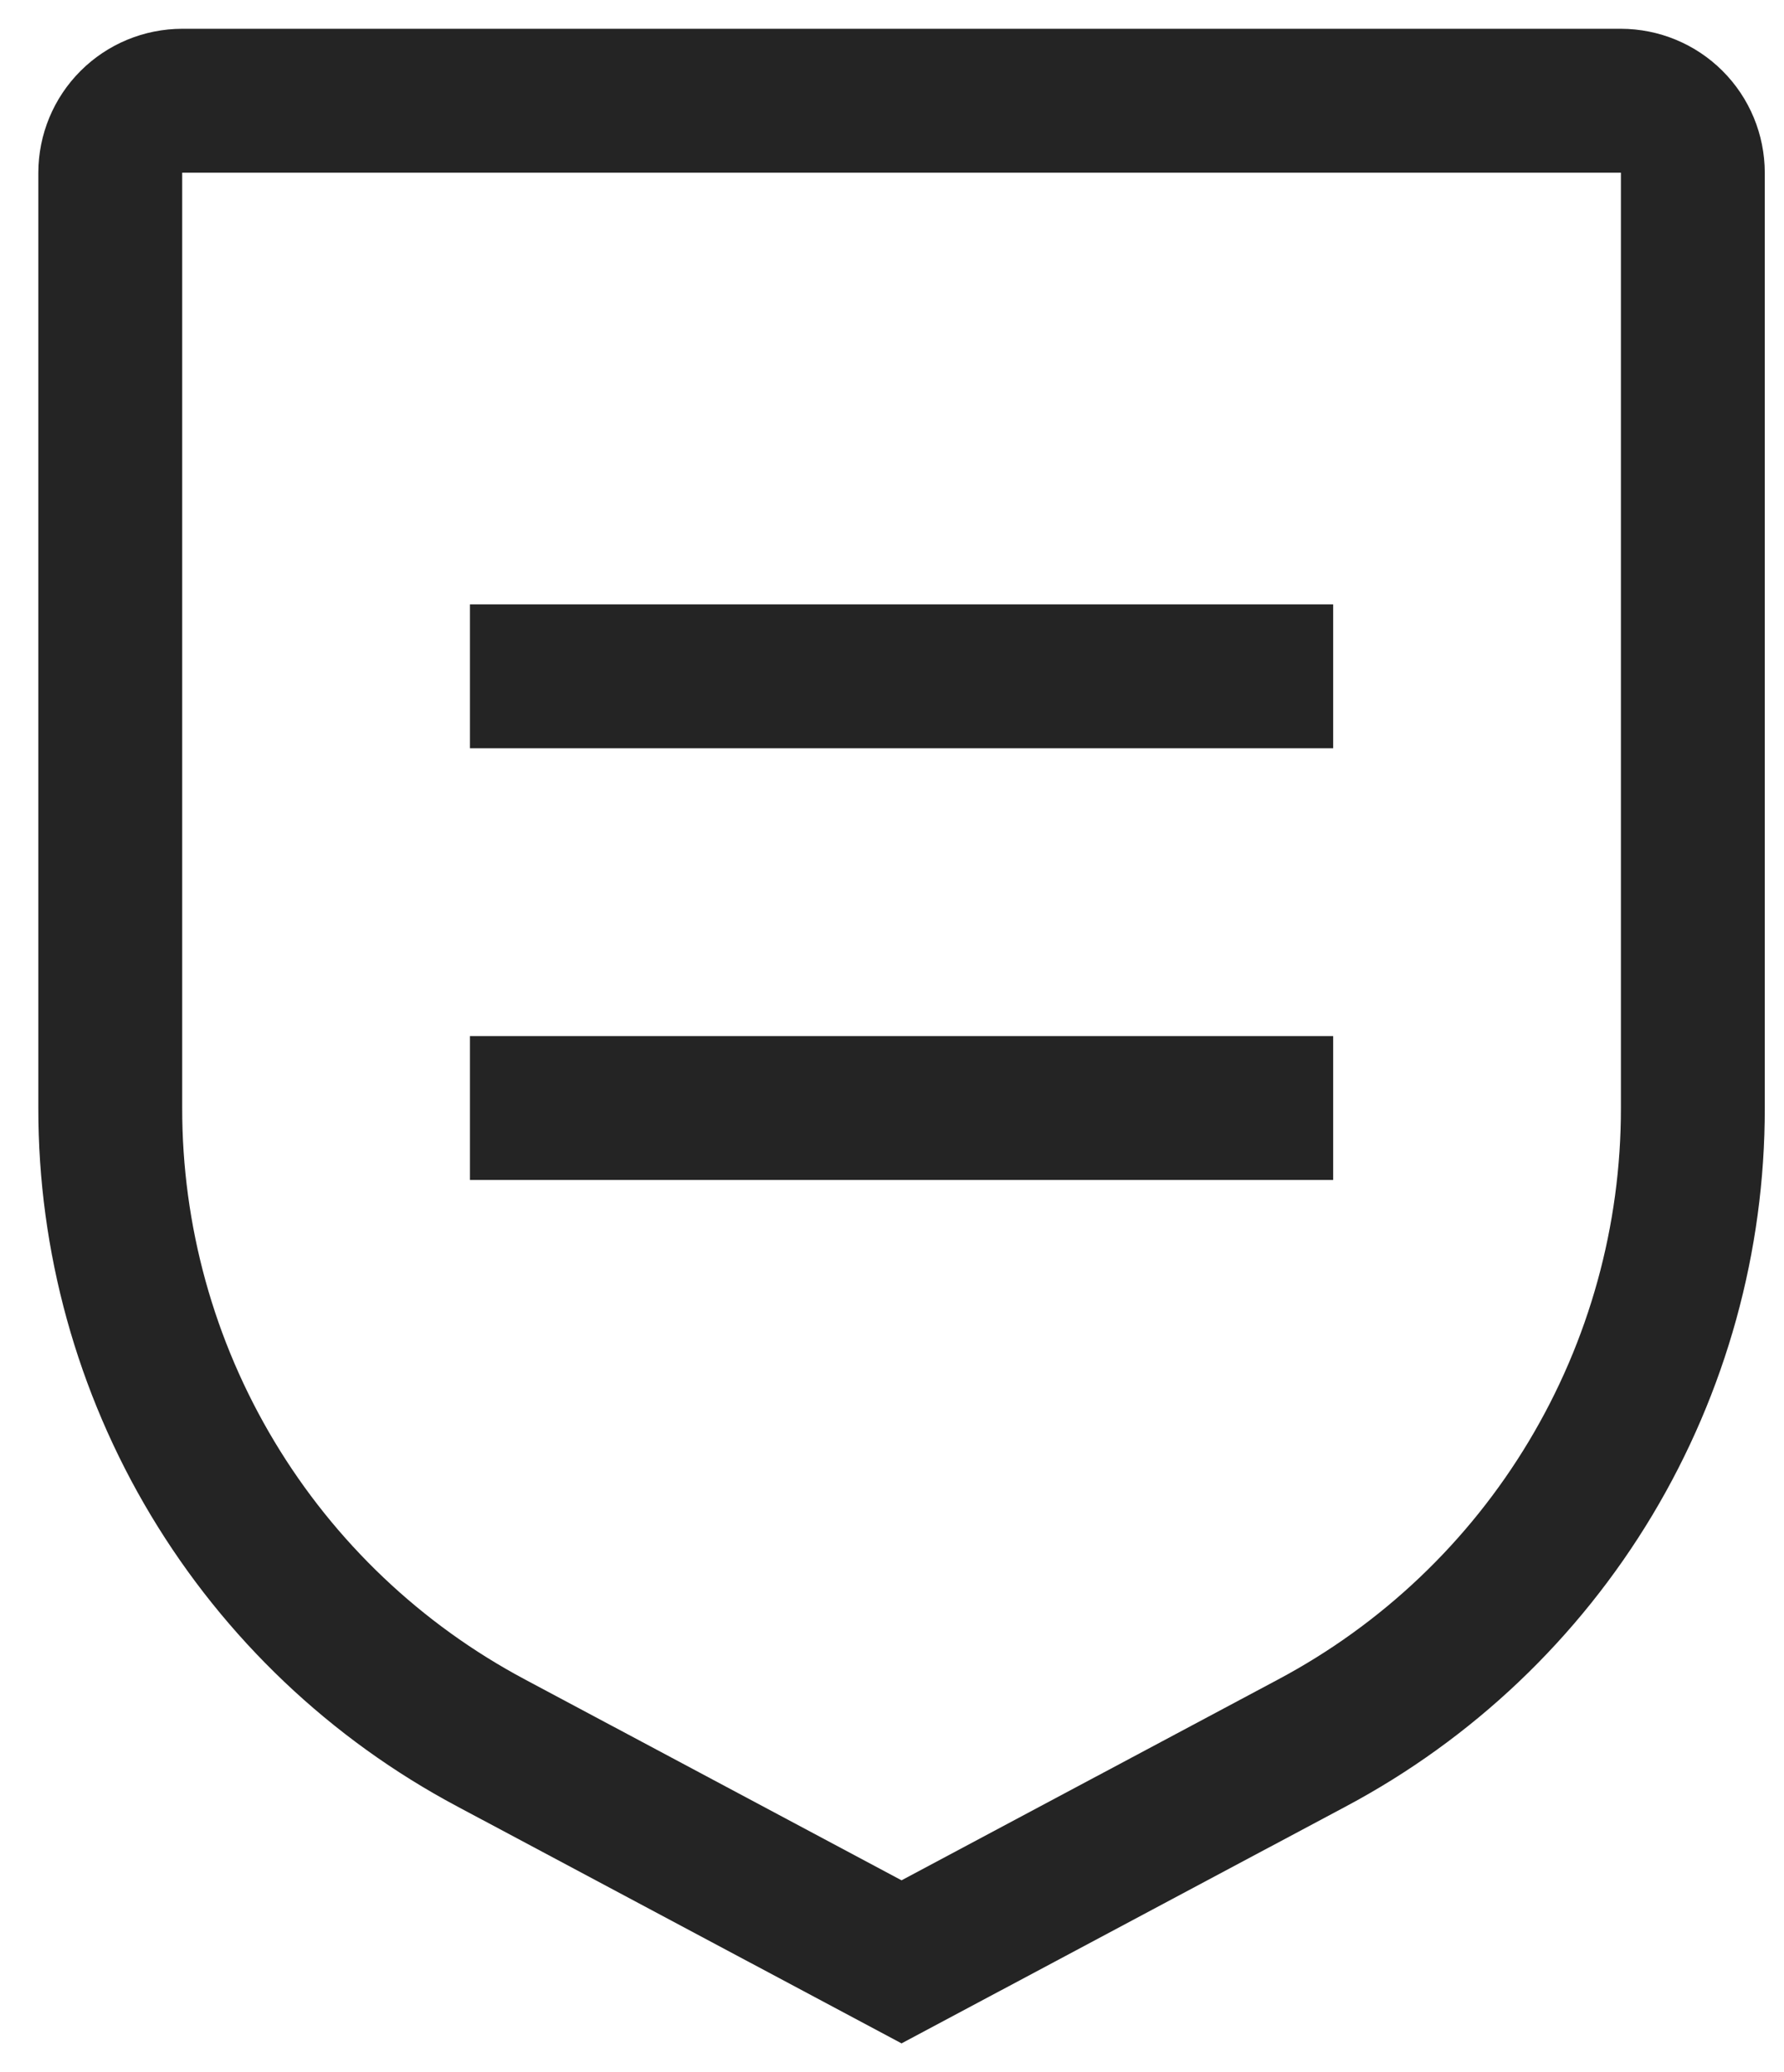
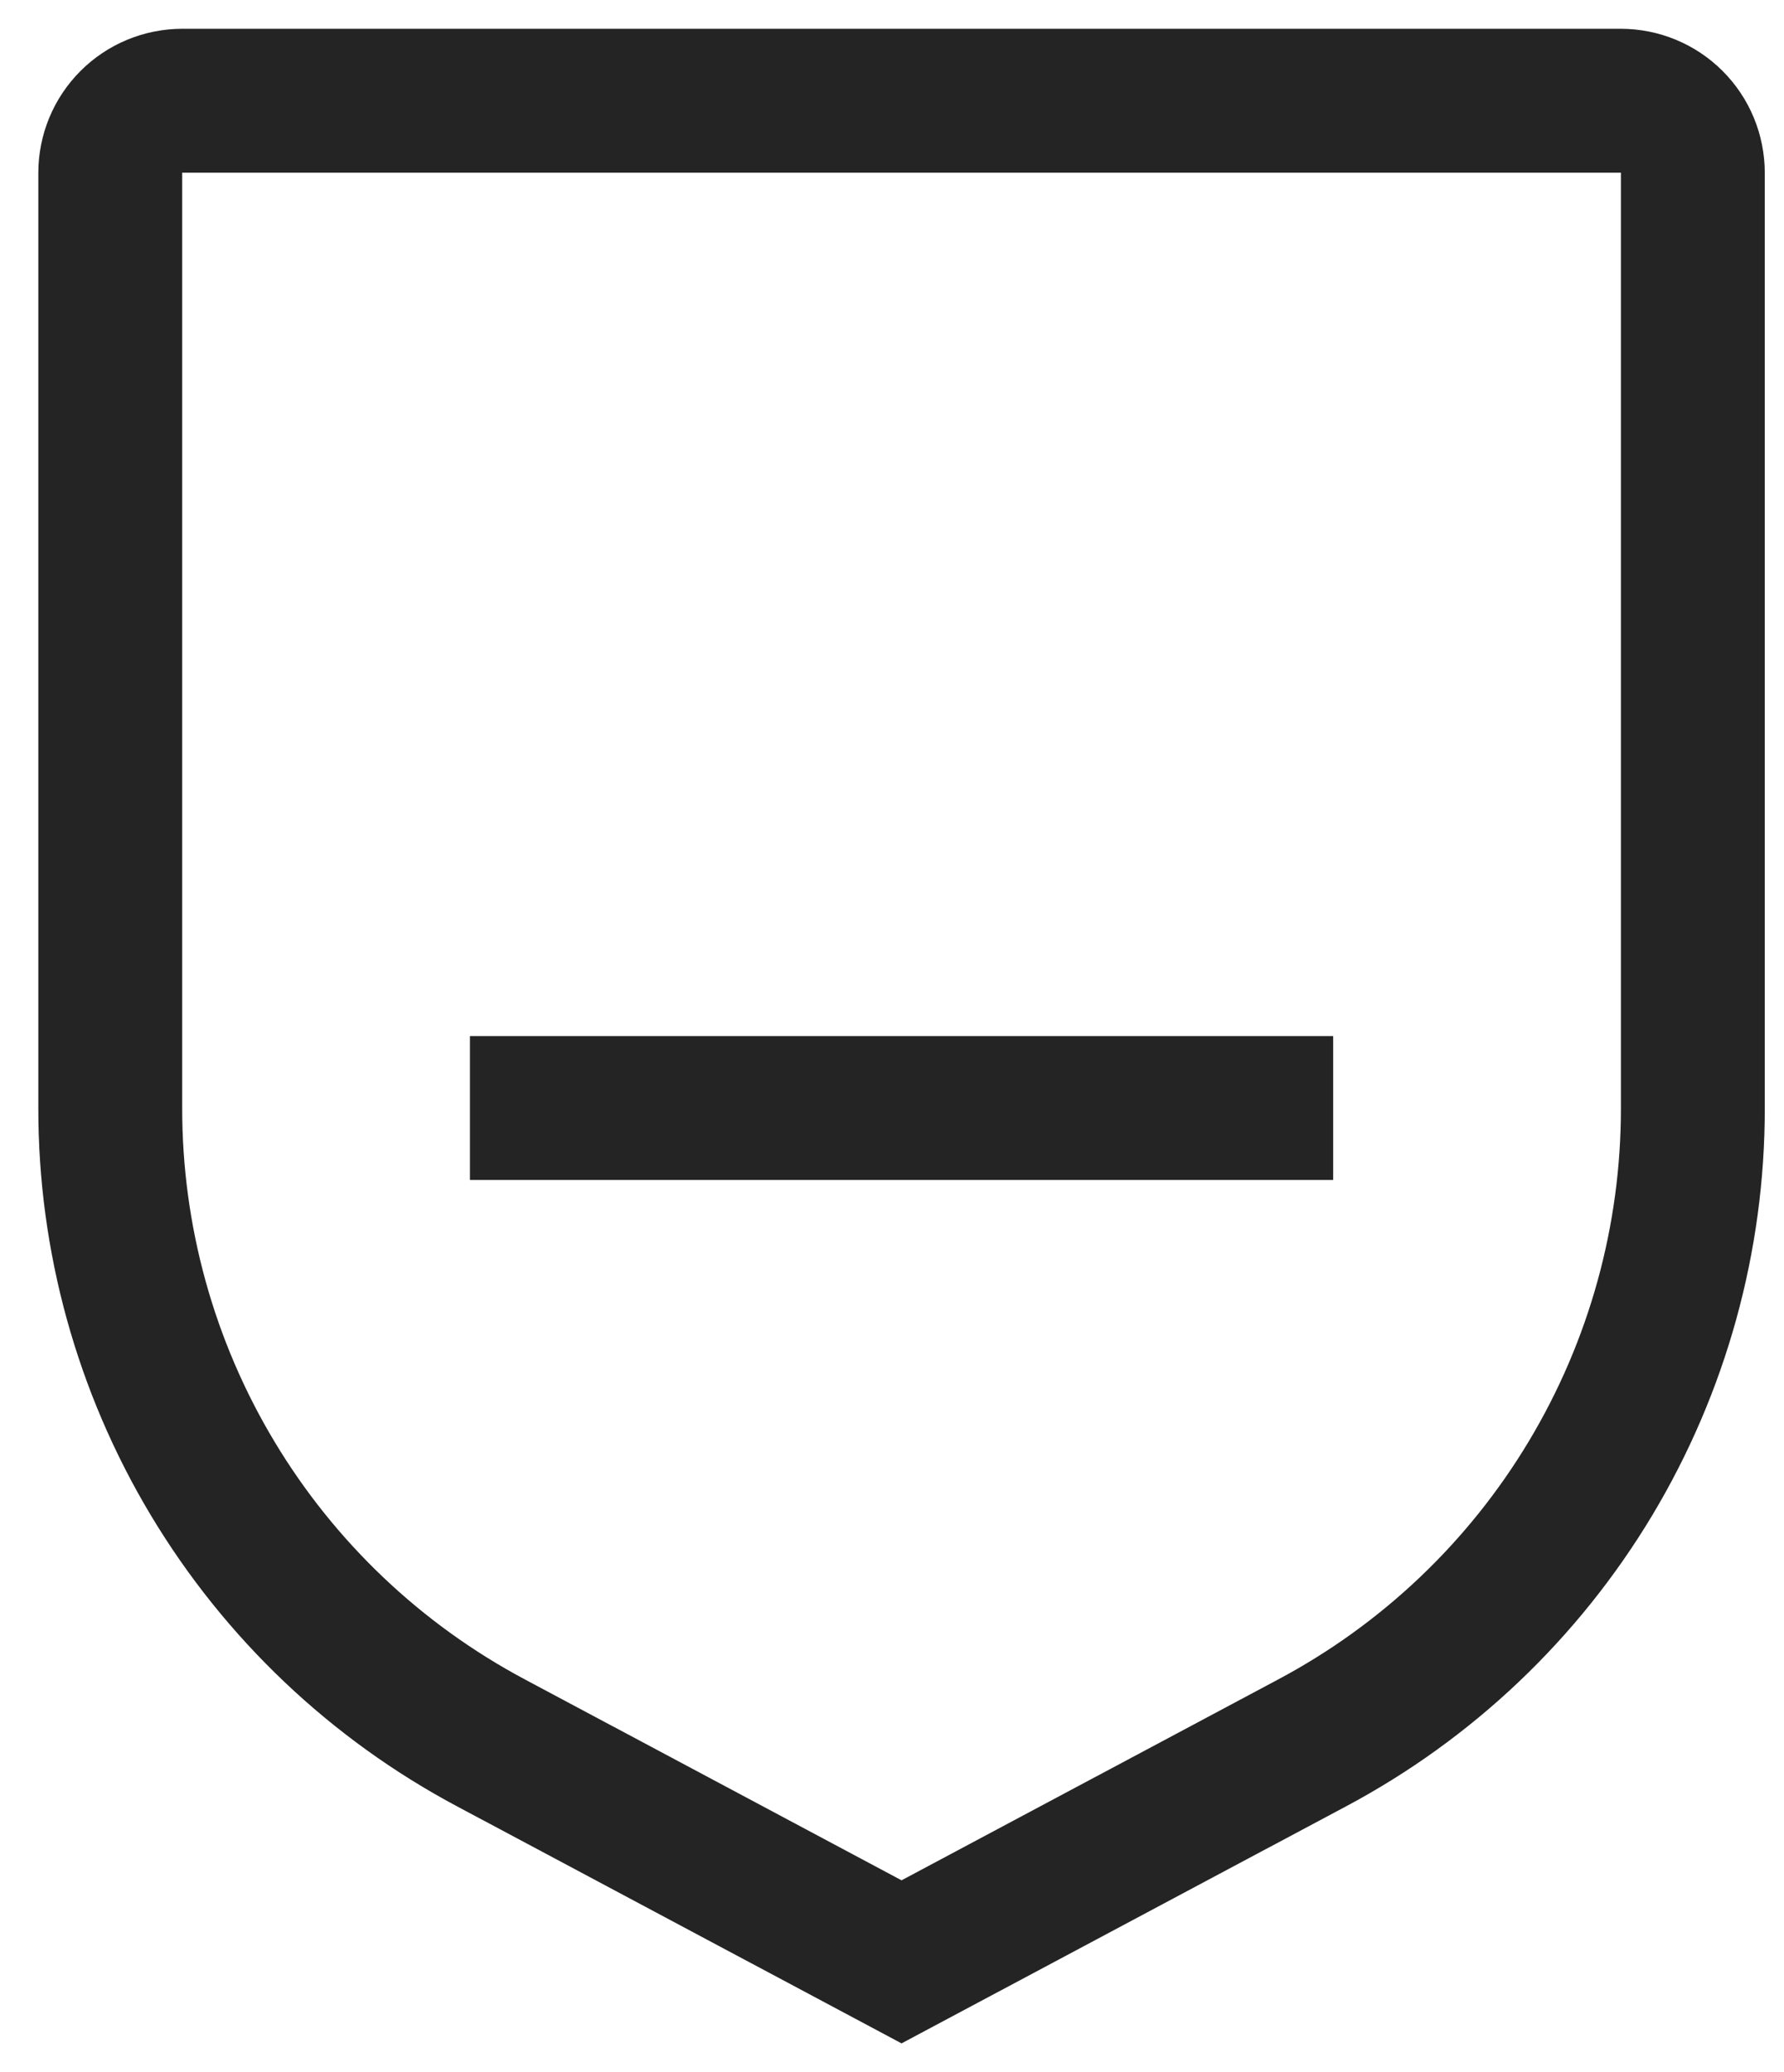
<svg xmlns="http://www.w3.org/2000/svg" width="31" height="36" viewBox="0 0 31 36" fill="none">
  <path d="M23.166 18H8.166V20.5H23.166V18Z" fill="#242424" />
-   <path d="M23.166 10.5H8.166V13H23.166V10.5Z" fill="#242424" />
  <path d="M15.666 35.5L7.946 31.384C5.745 30.213 3.905 28.465 2.622 26.327C1.34 24.19 0.663 21.743 0.666 19.25V3C0.667 2.337 0.93 1.702 1.399 1.233C1.868 0.764 2.503 0.501 3.166 0.5H28.166C28.829 0.501 29.464 0.764 29.933 1.233C30.402 1.702 30.665 2.337 30.666 3V19.25C30.669 21.743 29.992 24.189 28.71 26.327C27.427 28.465 25.587 30.213 23.386 31.384L15.666 35.5ZM3.166 3V19.25C3.164 21.29 3.717 23.292 4.767 25.041C5.816 26.79 7.322 28.22 9.123 29.178L15.666 32.667L22.209 29.178C24.01 28.22 25.516 26.79 26.565 25.041C27.615 23.292 28.168 21.29 28.166 19.25V3H3.166Z" fill="#242424" />
</svg>